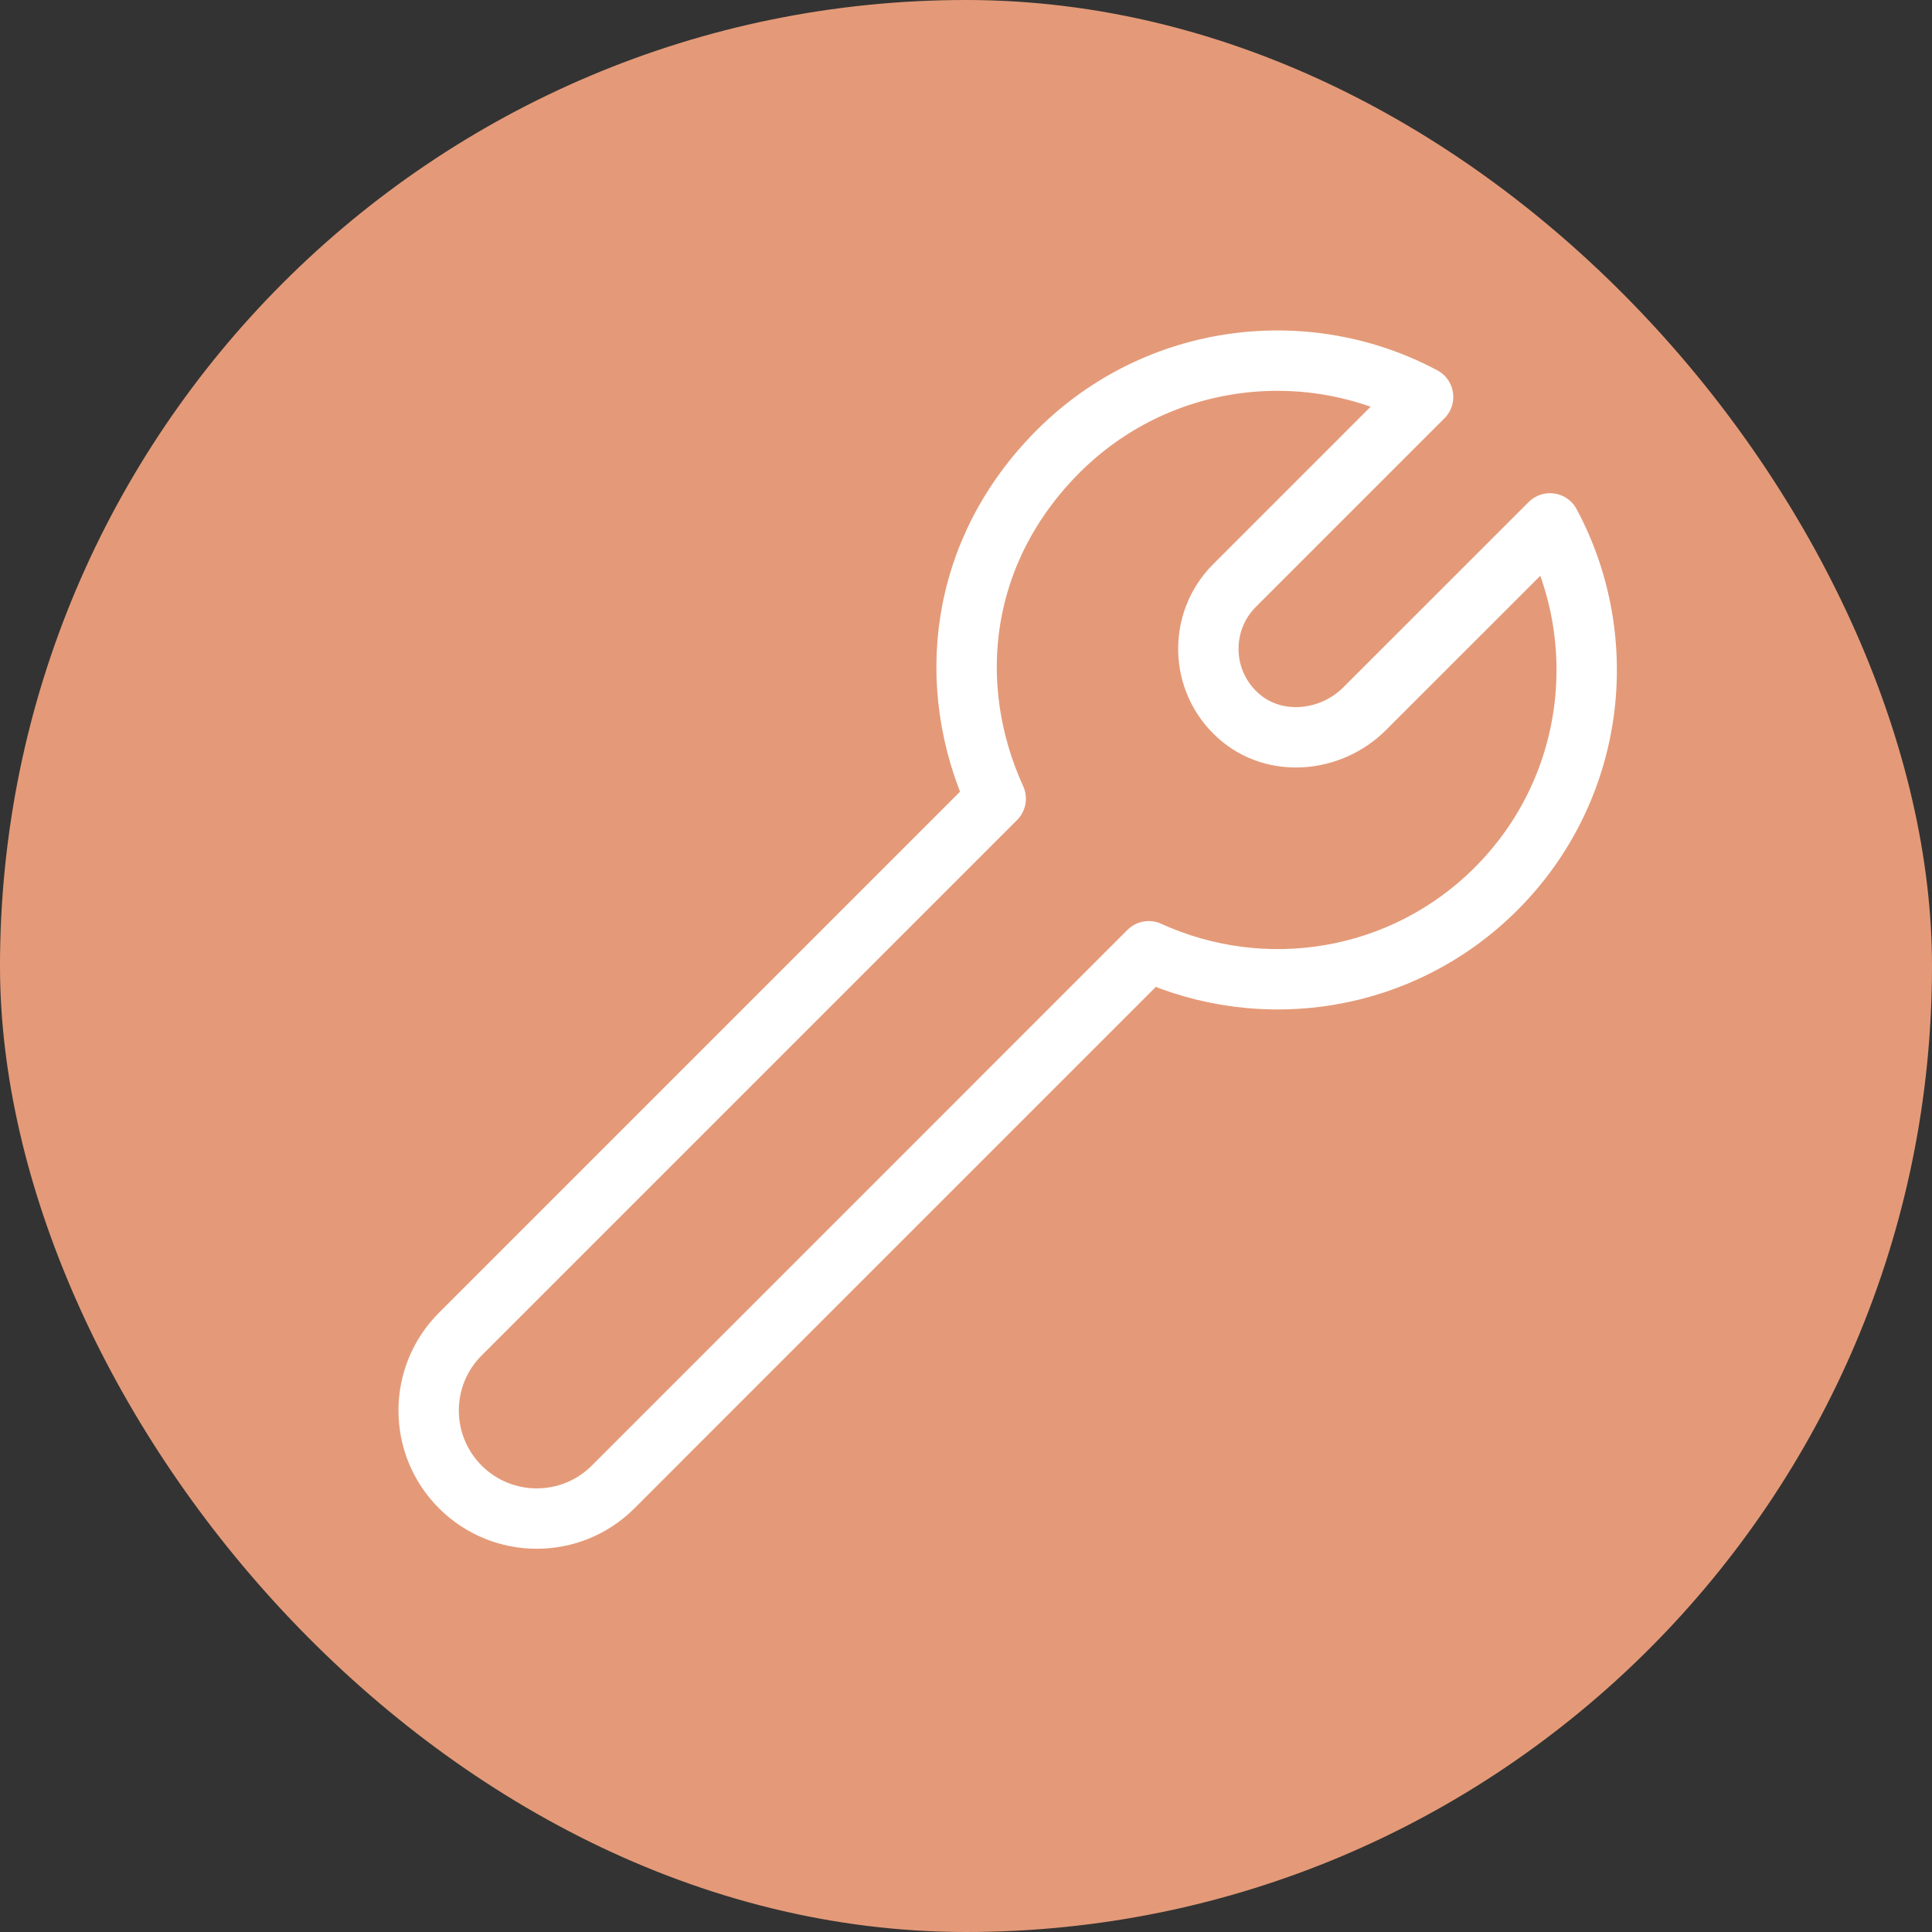
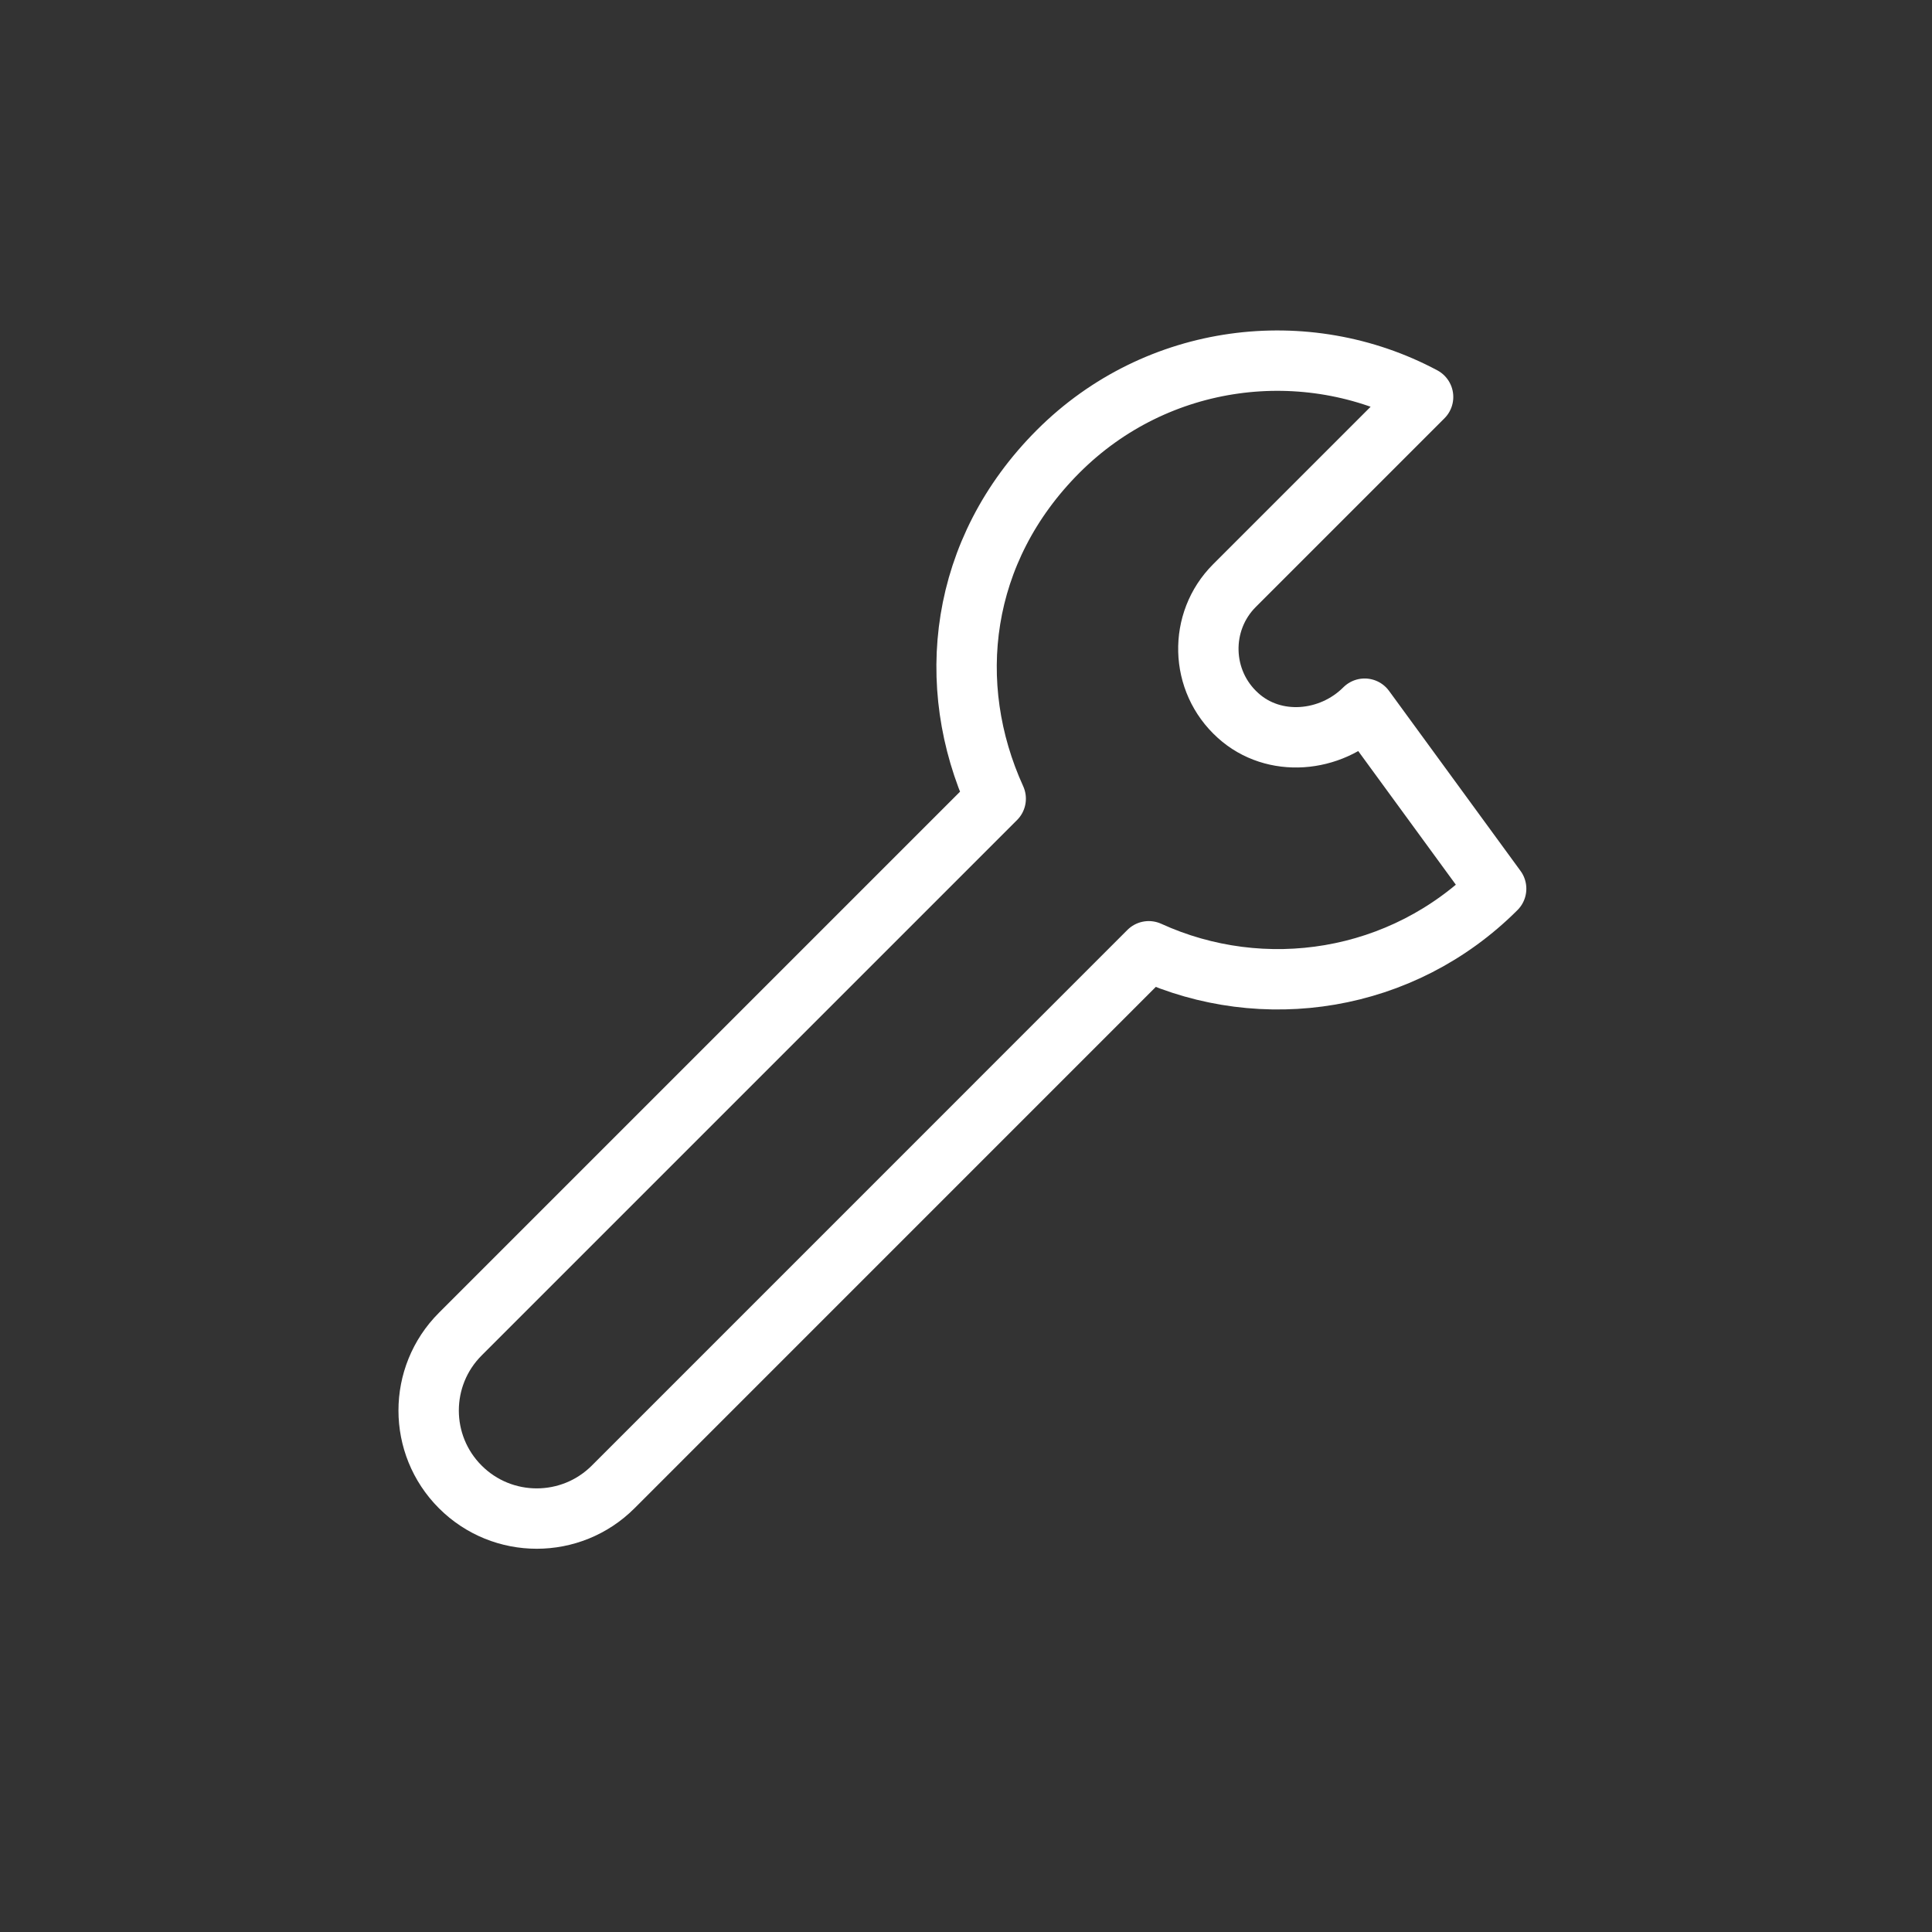
<svg xmlns="http://www.w3.org/2000/svg" width="32" height="32" viewBox="0 0 32 32" fill="none">
  <rect x="0" y="0" width="32" height="32" fill="#333333" stroke="none" />
-   <rect width="32" height="32" rx="16" fill="#E49A78" />
-   <path d="M10.16 24.624L19.027 15.756C20.919 16.62 23.222 16.279 24.781 14.72C26.42 13.08 26.713 10.609 25.673 8.669L22.603 11.738C22.037 12.305 21.1 12.389 20.506 11.851C19.871 11.28 19.851 10.296 20.445 9.701L23.571 6.575C21.639 5.543 19.168 5.836 17.528 7.475C15.889 9.115 15.632 11.341 16.492 13.229L7.624 22.097C6.925 22.796 6.925 23.929 7.624 24.628C8.323 25.327 9.457 25.327 10.156 24.628L10.16 24.624Z" stroke="white" stroke-linecap="round" stroke-linejoin="round" />
+   <path d="M10.16 24.624L19.027 15.756C20.919 16.62 23.222 16.279 24.781 14.72L22.603 11.738C22.037 12.305 21.1 12.389 20.506 11.851C19.871 11.28 19.851 10.296 20.445 9.701L23.571 6.575C21.639 5.543 19.168 5.836 17.528 7.475C15.889 9.115 15.632 11.341 16.492 13.229L7.624 22.097C6.925 22.796 6.925 23.929 7.624 24.628C8.323 25.327 9.457 25.327 10.156 24.628L10.16 24.624Z" stroke="white" stroke-linecap="round" stroke-linejoin="round" />
</svg>